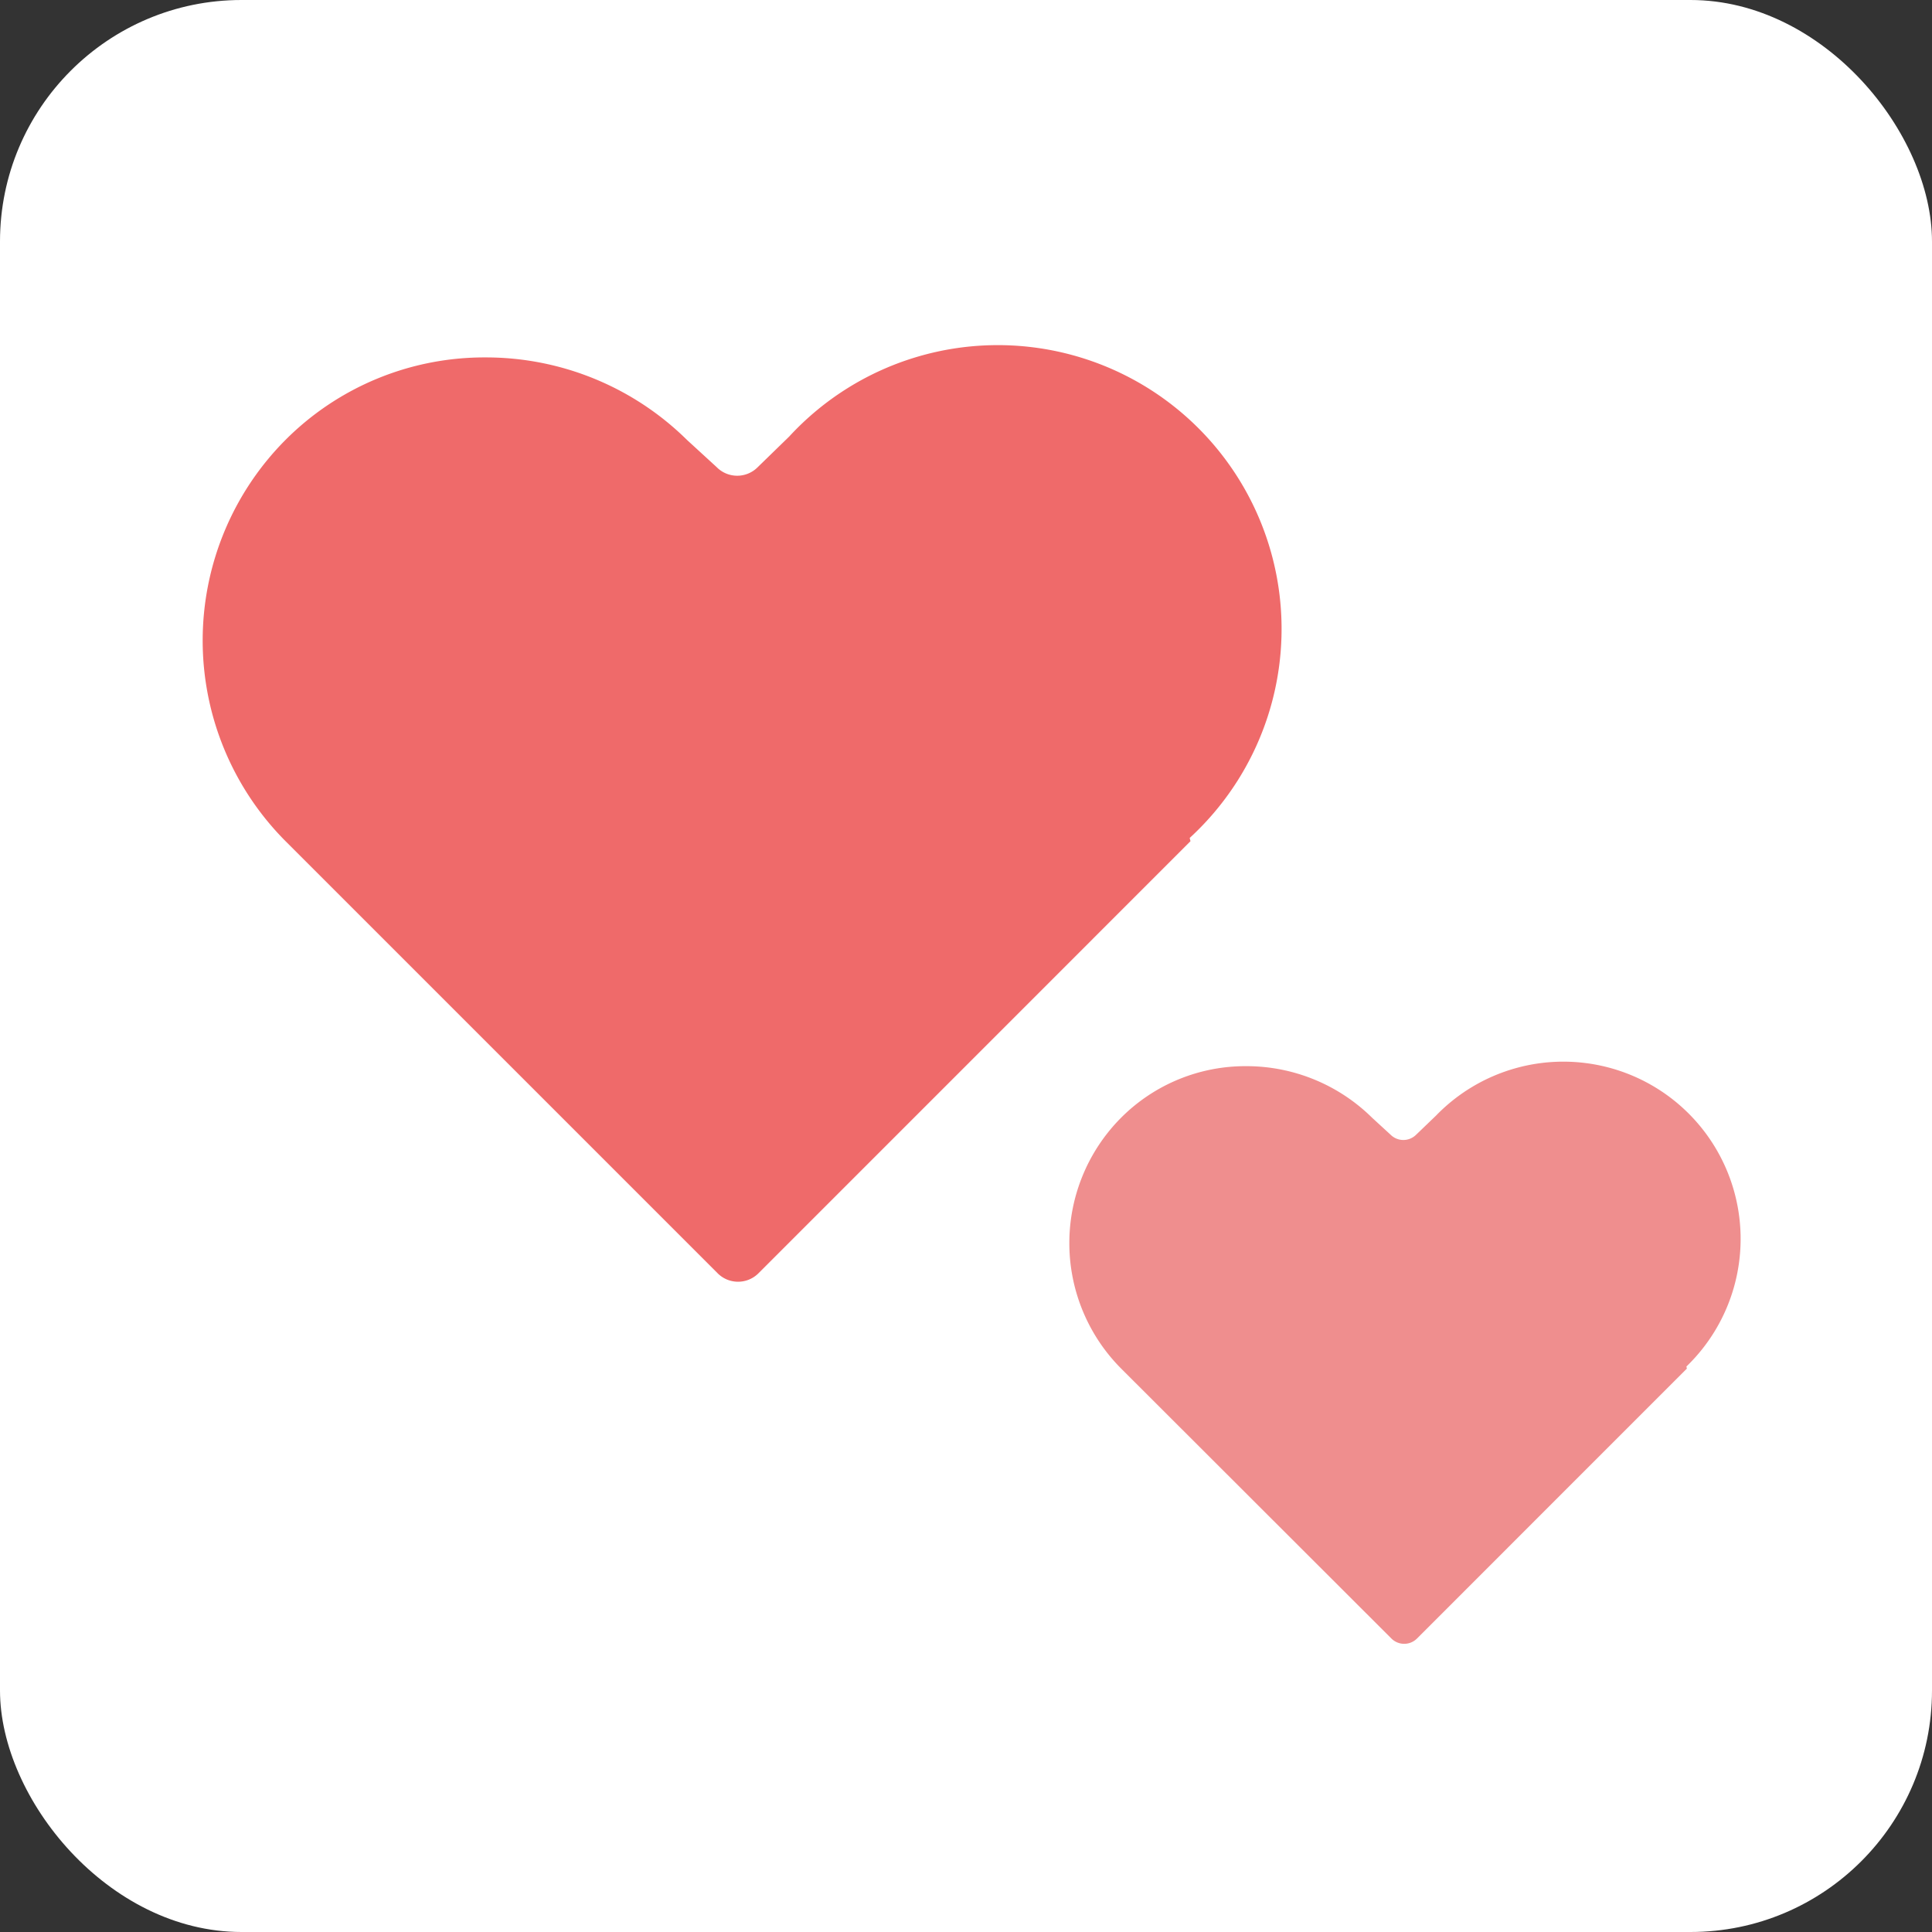
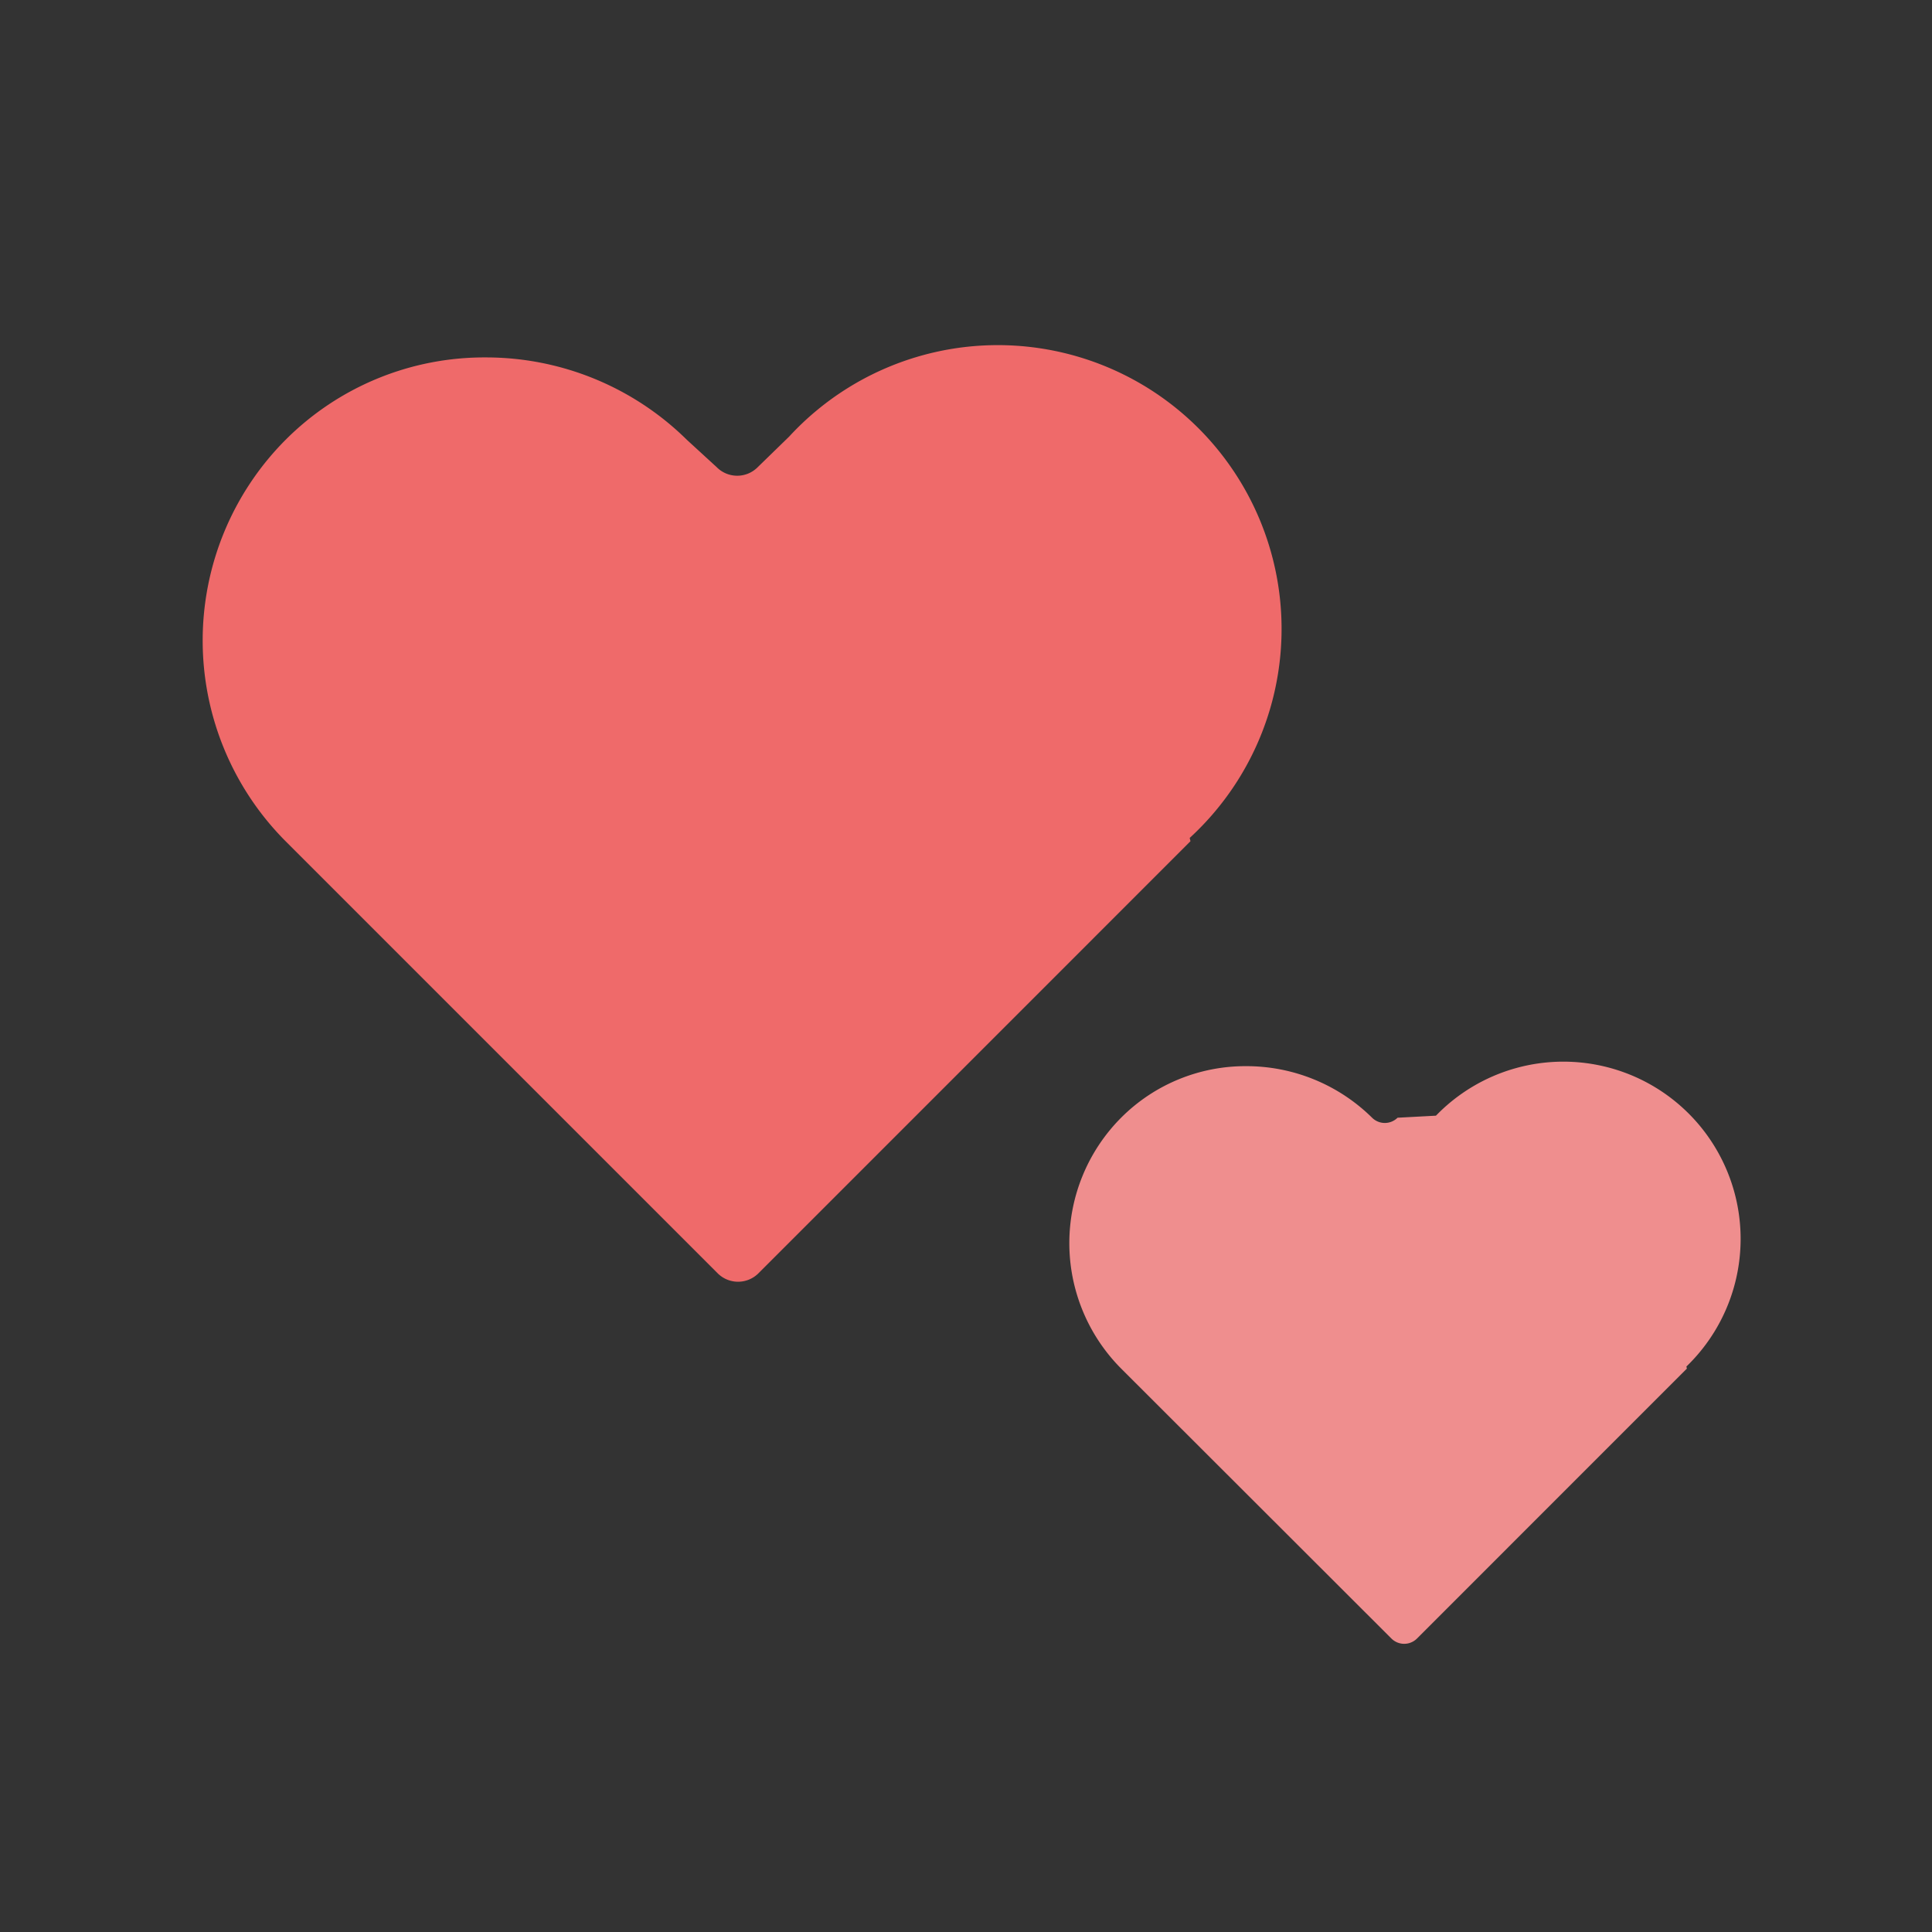
<svg xmlns="http://www.w3.org/2000/svg" width="32" height="32" viewBox="0 0 32 32">
  <rect x="0" y="0" width="32" height="32" fill="#333333" stroke="none" />
  <defs>
    <style>.a{fill:#fff;}.b{fill:#ef6a6a;}.c{fill:#ef8e8e;}</style>
  </defs>
-   <rect class="a" width="32" height="32" rx="4" transform="translate(0 0)" />
  <g transform="translate(3.357 5.859)">
    <path class="b" d="M16.361,8.074,9.209,15.227a.478.478,0,0,1-.676.007l-.007-.007L1.373,8.074a4.71,4.71,0,0,1,0-6.648A4.651,4.651,0,0,1,4.69.061,4.738,4.738,0,0,1,8.021,1.427l.491.45a.478.478,0,0,0,.676.007l.007-.007.519-.505A4.7,4.7,0,1,1,16.348,8.02Z" transform="translate(0 0)" />
-     <path class="c" d="M10.228,5.047,5.757,9.519a.3.3,0,0,1-.422,0l0,0L.858,5.047a2.944,2.944,0,0,1,0-4.156A2.907,2.907,0,0,1,2.932.038,2.962,2.962,0,0,1,5.014.892l.307.282a.3.3,0,0,0,.422,0l0,0L6.072.858A2.936,2.936,0,1,1,10.22,5.013Z" transform="translate(14.355 11.762)" />
+     <path class="c" d="M10.228,5.047,5.757,9.519a.3.3,0,0,1-.422,0l0,0L.858,5.047a2.944,2.944,0,0,1,0-4.156A2.907,2.907,0,0,1,2.932.038,2.962,2.962,0,0,1,5.014.892a.3.3,0,0,0,.422,0l0,0L6.072.858A2.936,2.936,0,1,1,10.22,5.013Z" transform="translate(14.355 11.762)" />
  </g>
</svg>